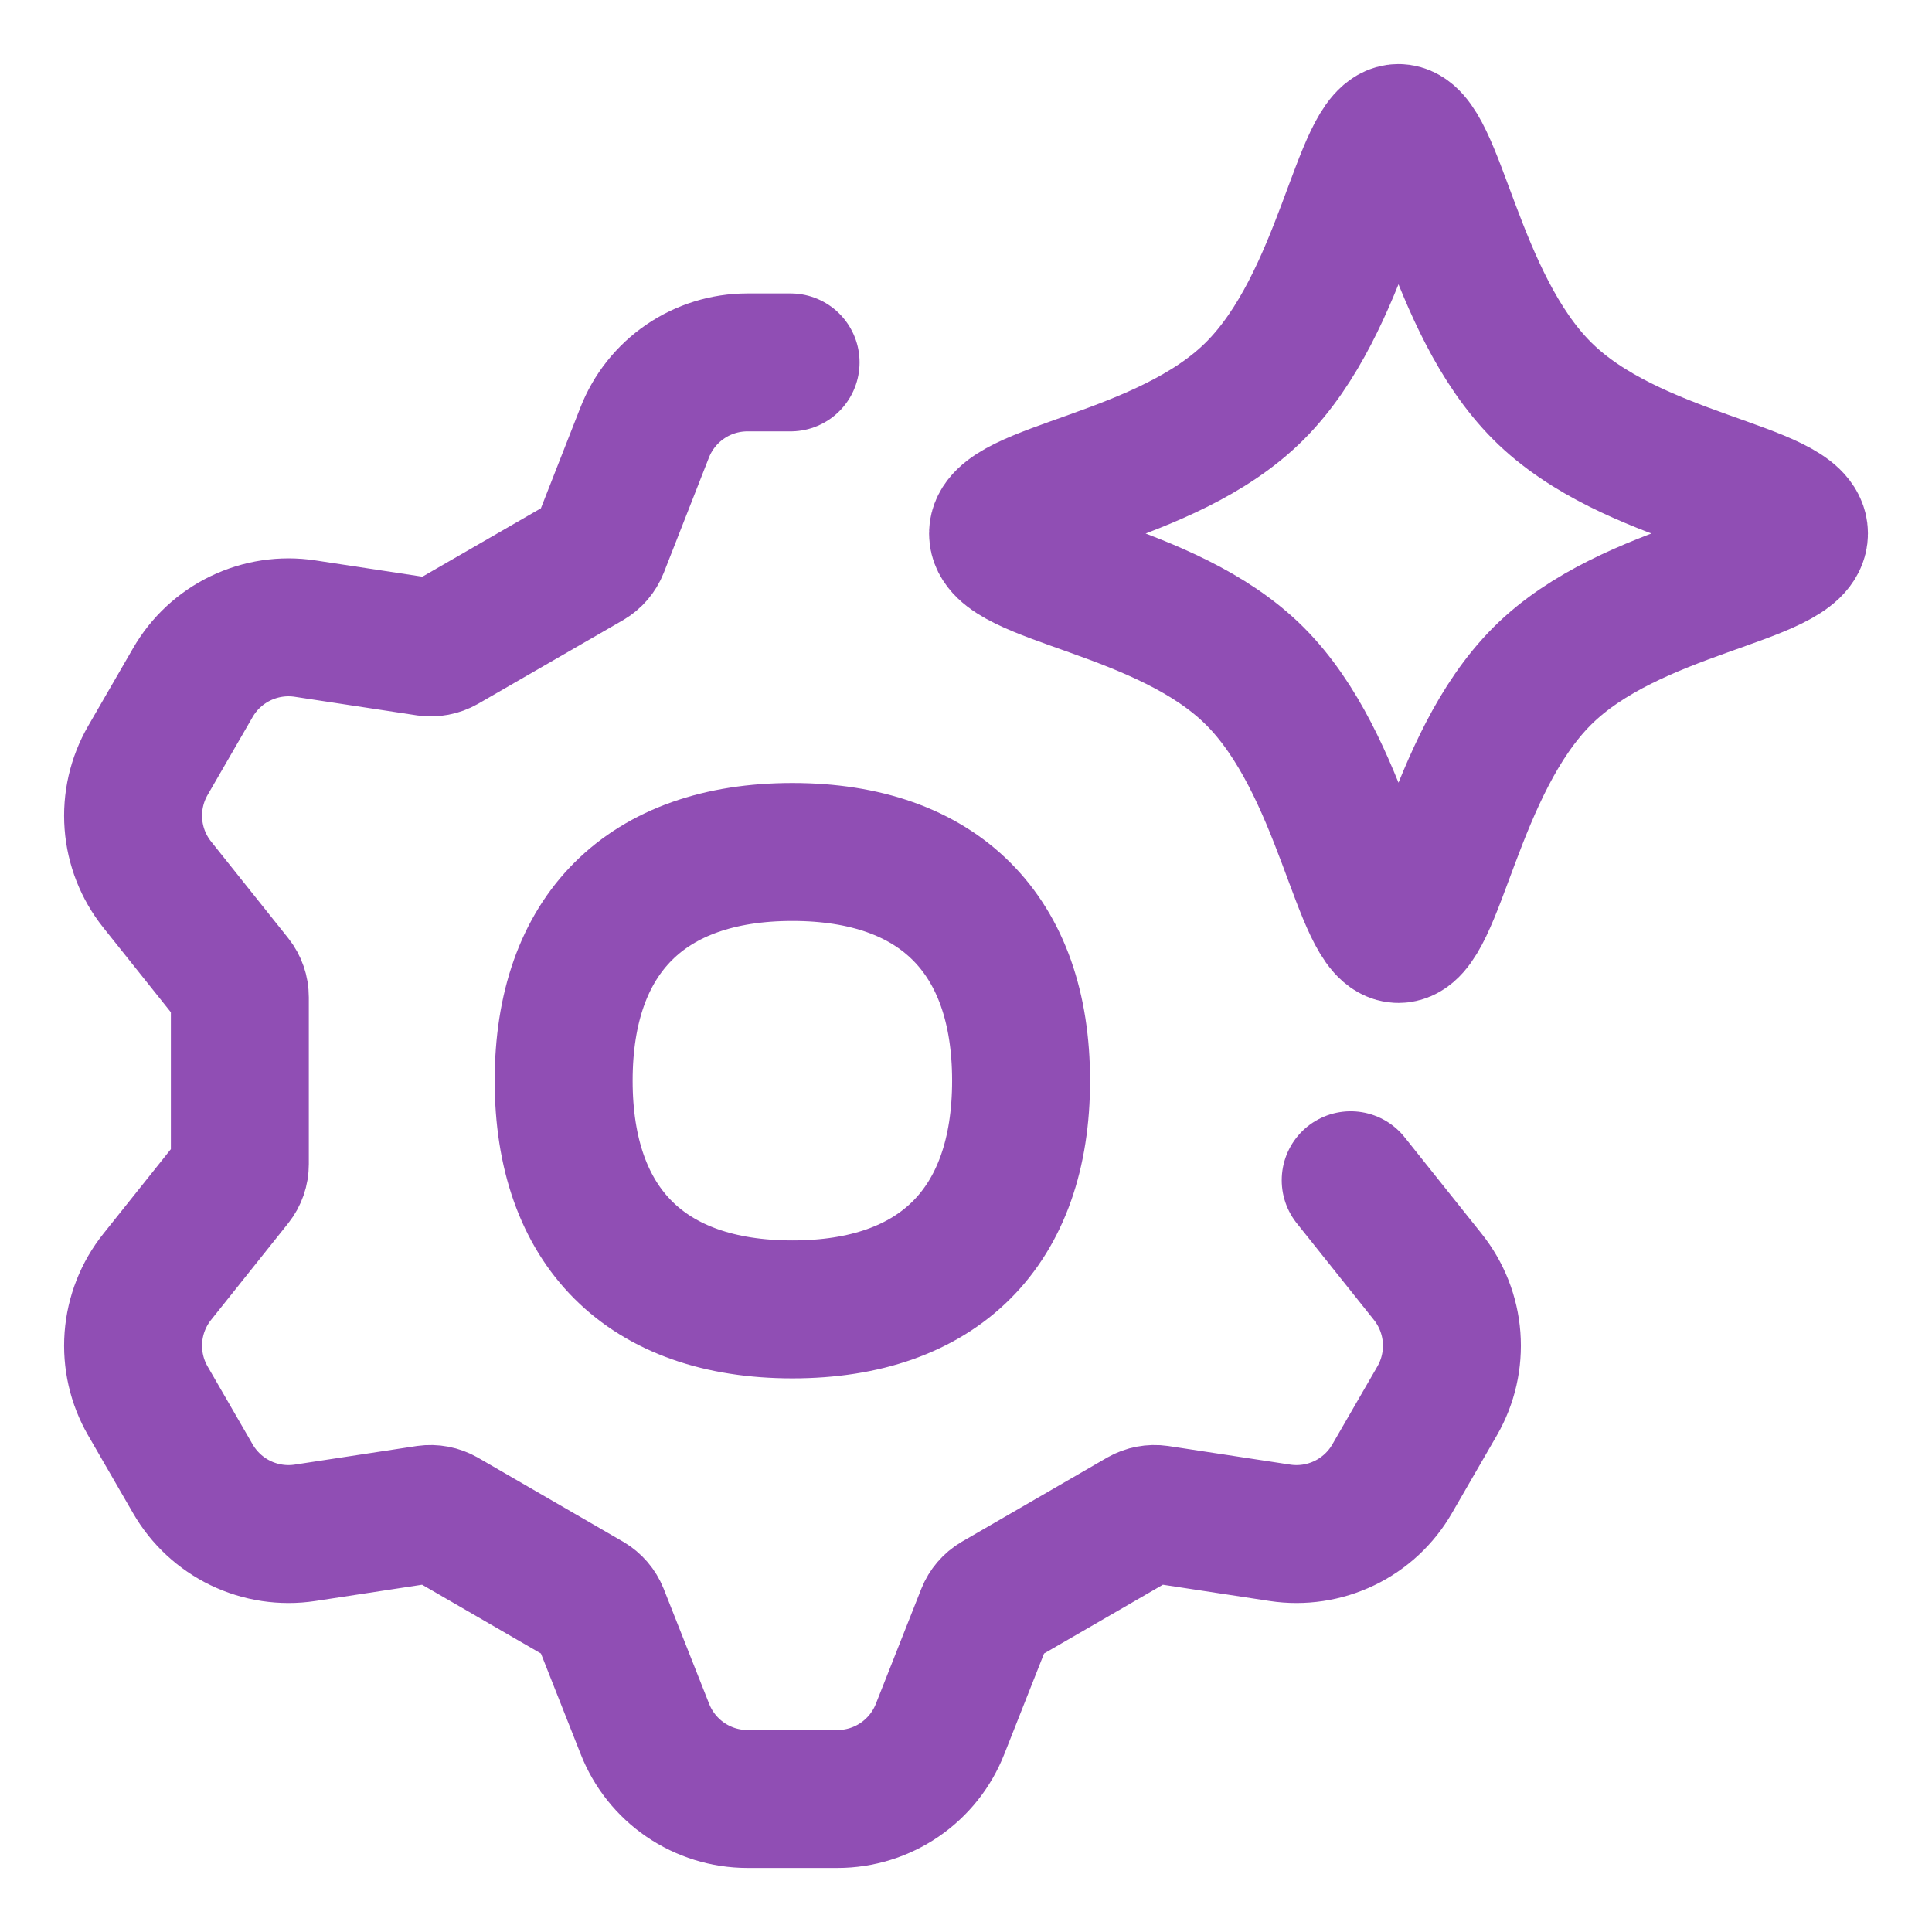
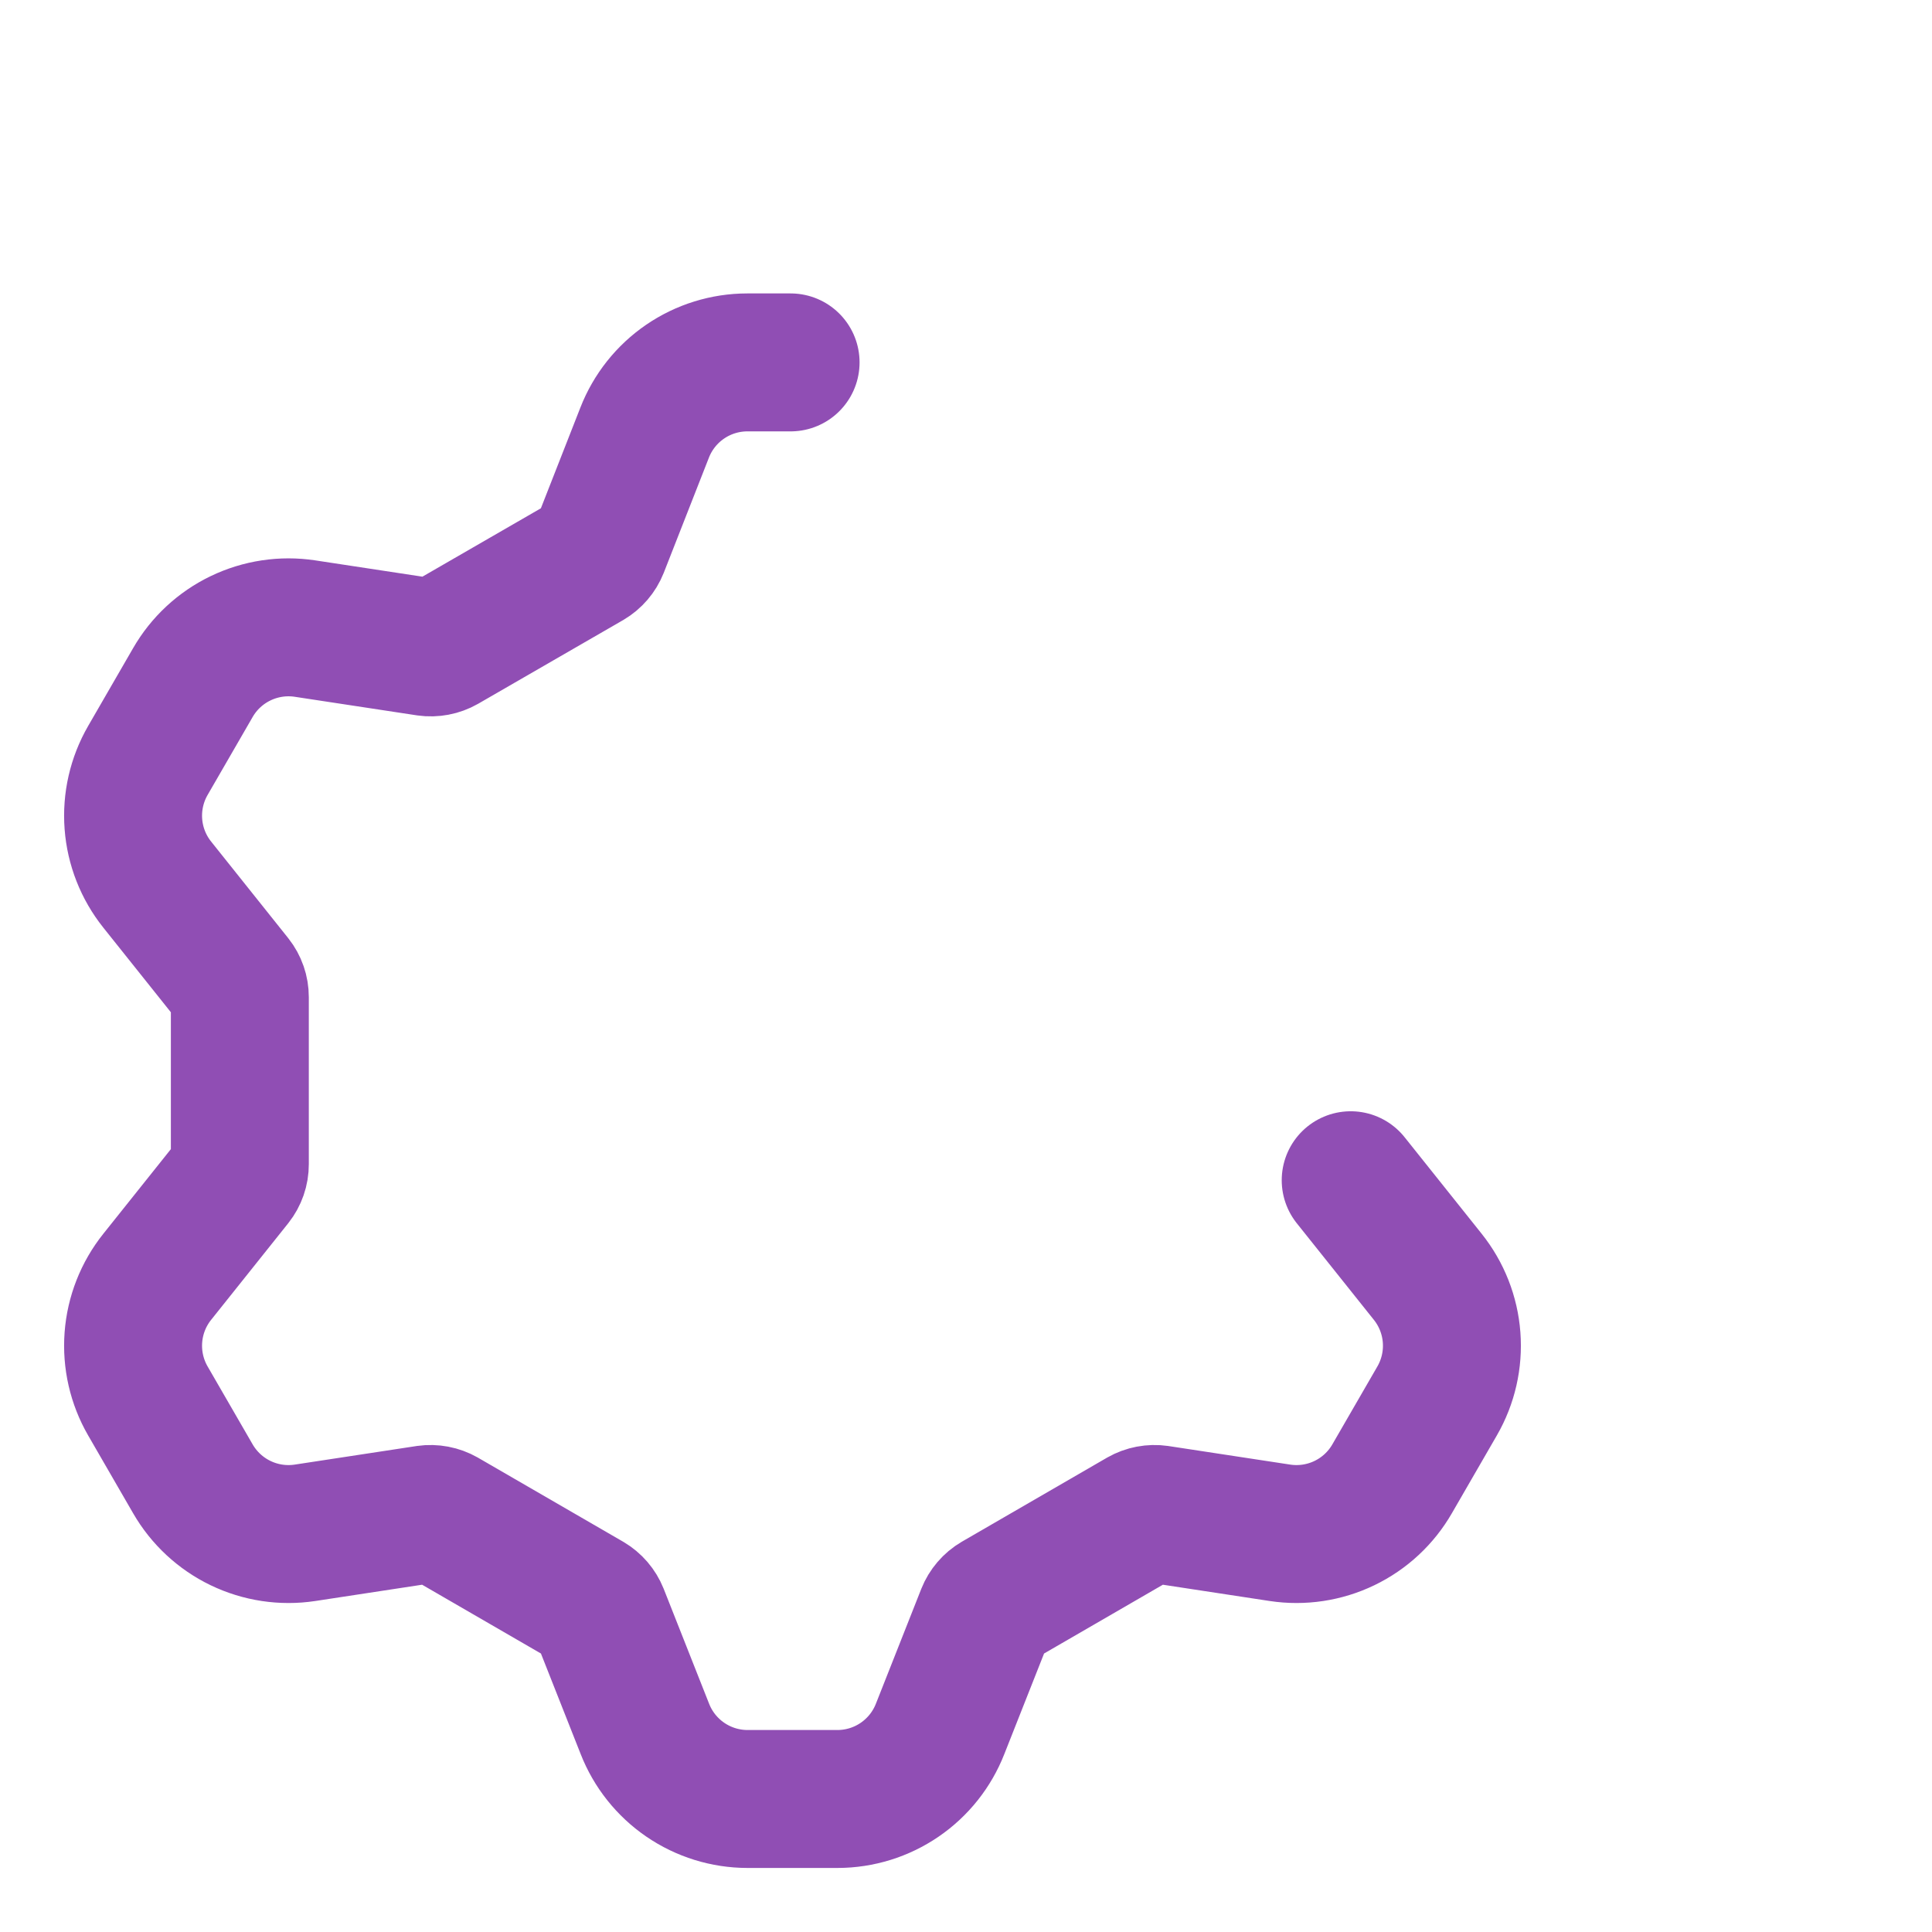
<svg xmlns="http://www.w3.org/2000/svg" fill="none" viewBox="-3.57 -3.57 100 100" id="Ai-Settings-Spark--Streamline-Flex" height="100" width="100">
  <desc>
    Ai Settings Spark Streamline Icon: https://streamlinehq.com
  </desc>
  <g id="ai-settings-spark--cog-gear-settings-machine-artificial-intelligence-ai">
    <path id="Subtract" stroke="#904eb4" stroke-linecap="round" stroke-linejoin="round" d="M37.351 15.188h-2.243c-1.148 0.001 -2.269 0.349 -3.216 0.997s-1.678 1.567 -2.095 2.636l-2.332 5.948c-0.112 0.281 -0.313 0.516 -0.574 0.669l-7.489 4.323c-0.262 0.149 -0.567 0.207 -0.866 0.165l-6.32 -0.961c-1.137 -0.172 -2.299 0.004 -3.335 0.503 -1.036 0.499 -1.897 1.299 -2.47 2.296l-2.326 4.026c-0.575 0.996 -0.837 2.141 -0.751 3.288 0.086 1.147 0.516 2.24 1.234 3.139l3.989 4.998c0.187 0.236 0.288 0.528 0.287 0.829v8.646c0.001 0.301 -0.1 0.593 -0.287 0.829l-3.989 4.998c-0.718 0.898 -1.148 1.992 -1.234 3.139 -0.086 1.146 0.175 2.292 0.751 3.288l2.326 4.025c0.574 0.996 1.435 1.797 2.47 2.296 1.036 0.499 2.198 0.675 3.335 0.503l6.304 -0.961c0.299 -0.042 0.603 0.015 0.866 0.164l7.505 4.345c0.26 0.153 0.462 0.389 0.574 0.669l2.342 5.927c0.417 1.069 1.148 1.988 2.095 2.636s2.068 0.996 3.216 0.997h4.663c1.148 -0.001 2.269 -0.349 3.216 -0.997 0.947 -0.648 1.678 -1.567 2.095 -2.636l2.342 -5.927c0.112 -0.281 0.313 -0.516 0.574 -0.669l7.505 -4.345c0.262 -0.149 0.567 -0.207 0.866 -0.164l6.304 0.961c1.137 0.172 2.299 -0.004 3.335 -0.503 1.036 -0.499 1.897 -1.3 2.47 -2.296l2.326 -4.025c0.576 -0.996 0.837 -2.142 0.751 -3.288 -0.086 -1.146 -0.516 -2.24 -1.234 -3.139l-3.989 -4.998" stroke-width="7.14" />
-     <path id="Vector" stroke="#904eb4" stroke-linecap="round" stroke-linejoin="round" d="M37.443 64.204c7.577 0 11.838 -4.262 11.838 -11.838 0 -7.577 -4.262 -11.838 -11.838 -11.838s-11.838 4.262 -11.838 11.838c0 7.576 4.262 11.838 11.838 11.838" stroke-width="7.14" />
-     <path id="Vector 2141" stroke="#904eb4" stroke-linecap="round" stroke-linejoin="round" d="M61.38 16.665C66.013 12.032 66.884 3.316 68.816 3.316c1.932 0 2.804 8.716 7.437 13.349S89.544 21.789 89.544 24.044s-8.658 2.746 -13.291 7.379S70.748 44.772 68.816 44.772c-1.931 0 -2.803 -8.716 -7.436 -13.349S48.089 26.299 48.089 24.044s8.658 -2.746 13.291 -7.379" stroke-width="7.14" />
  </g>
</svg>